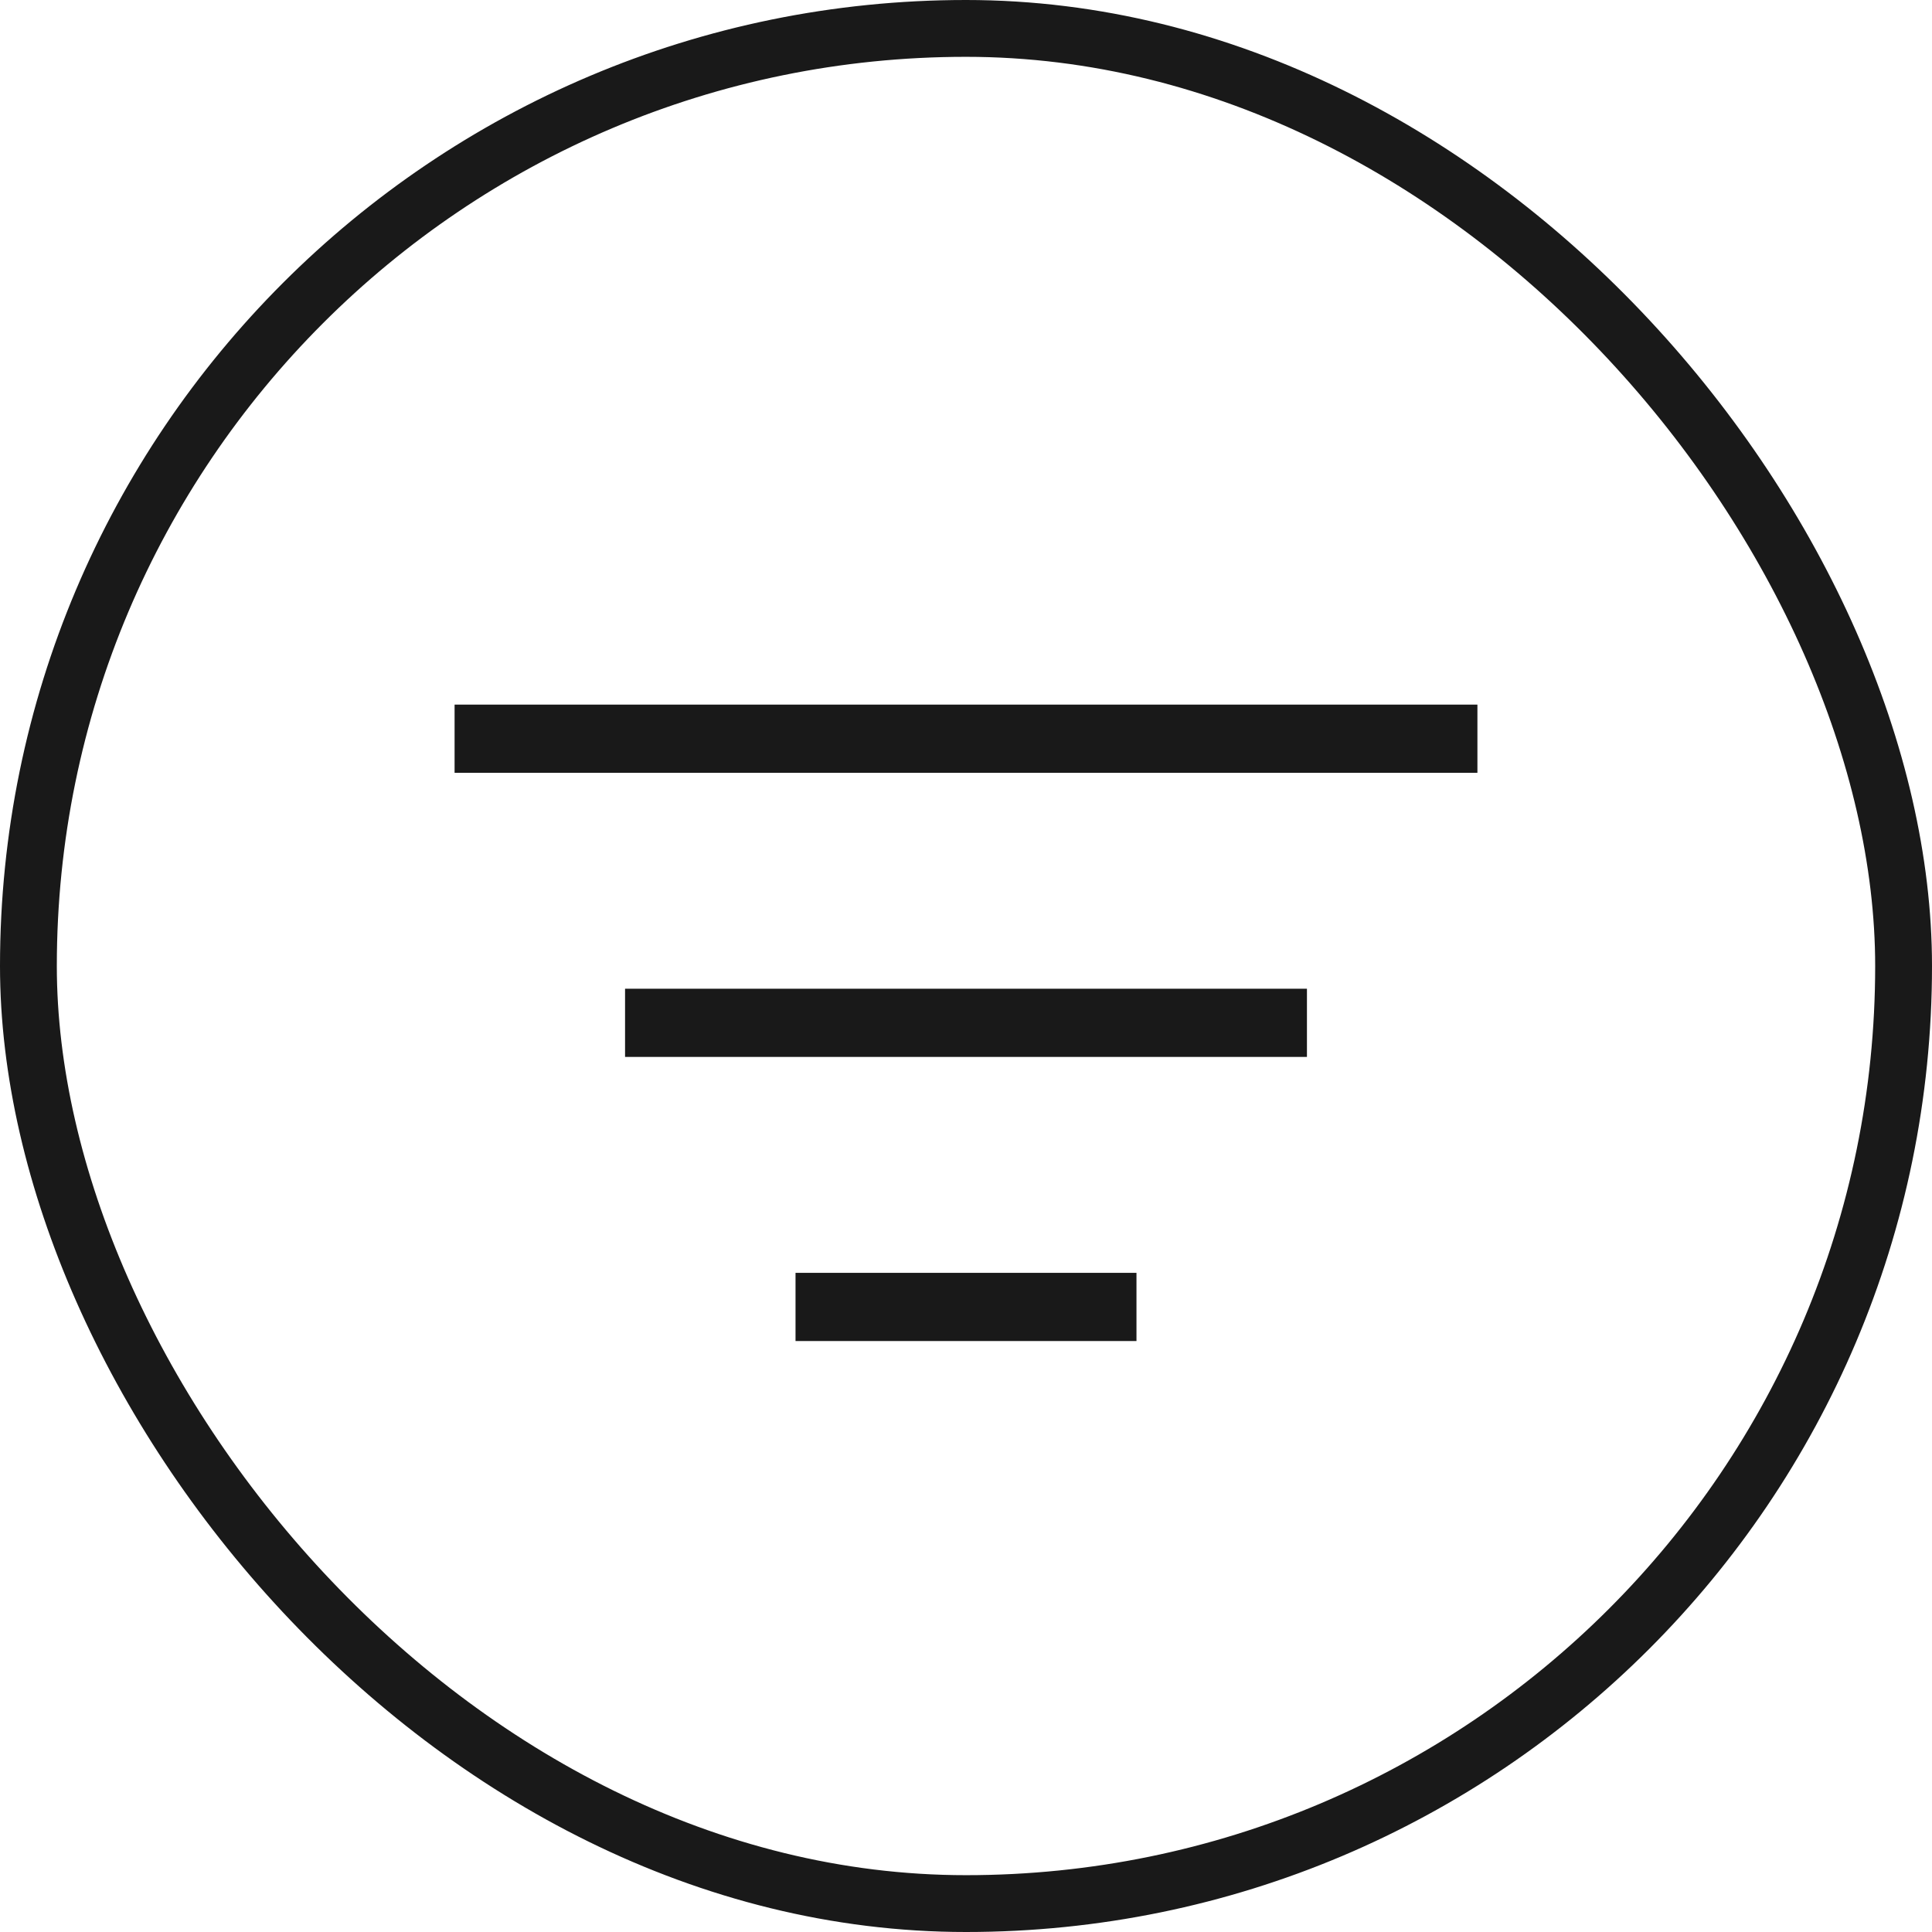
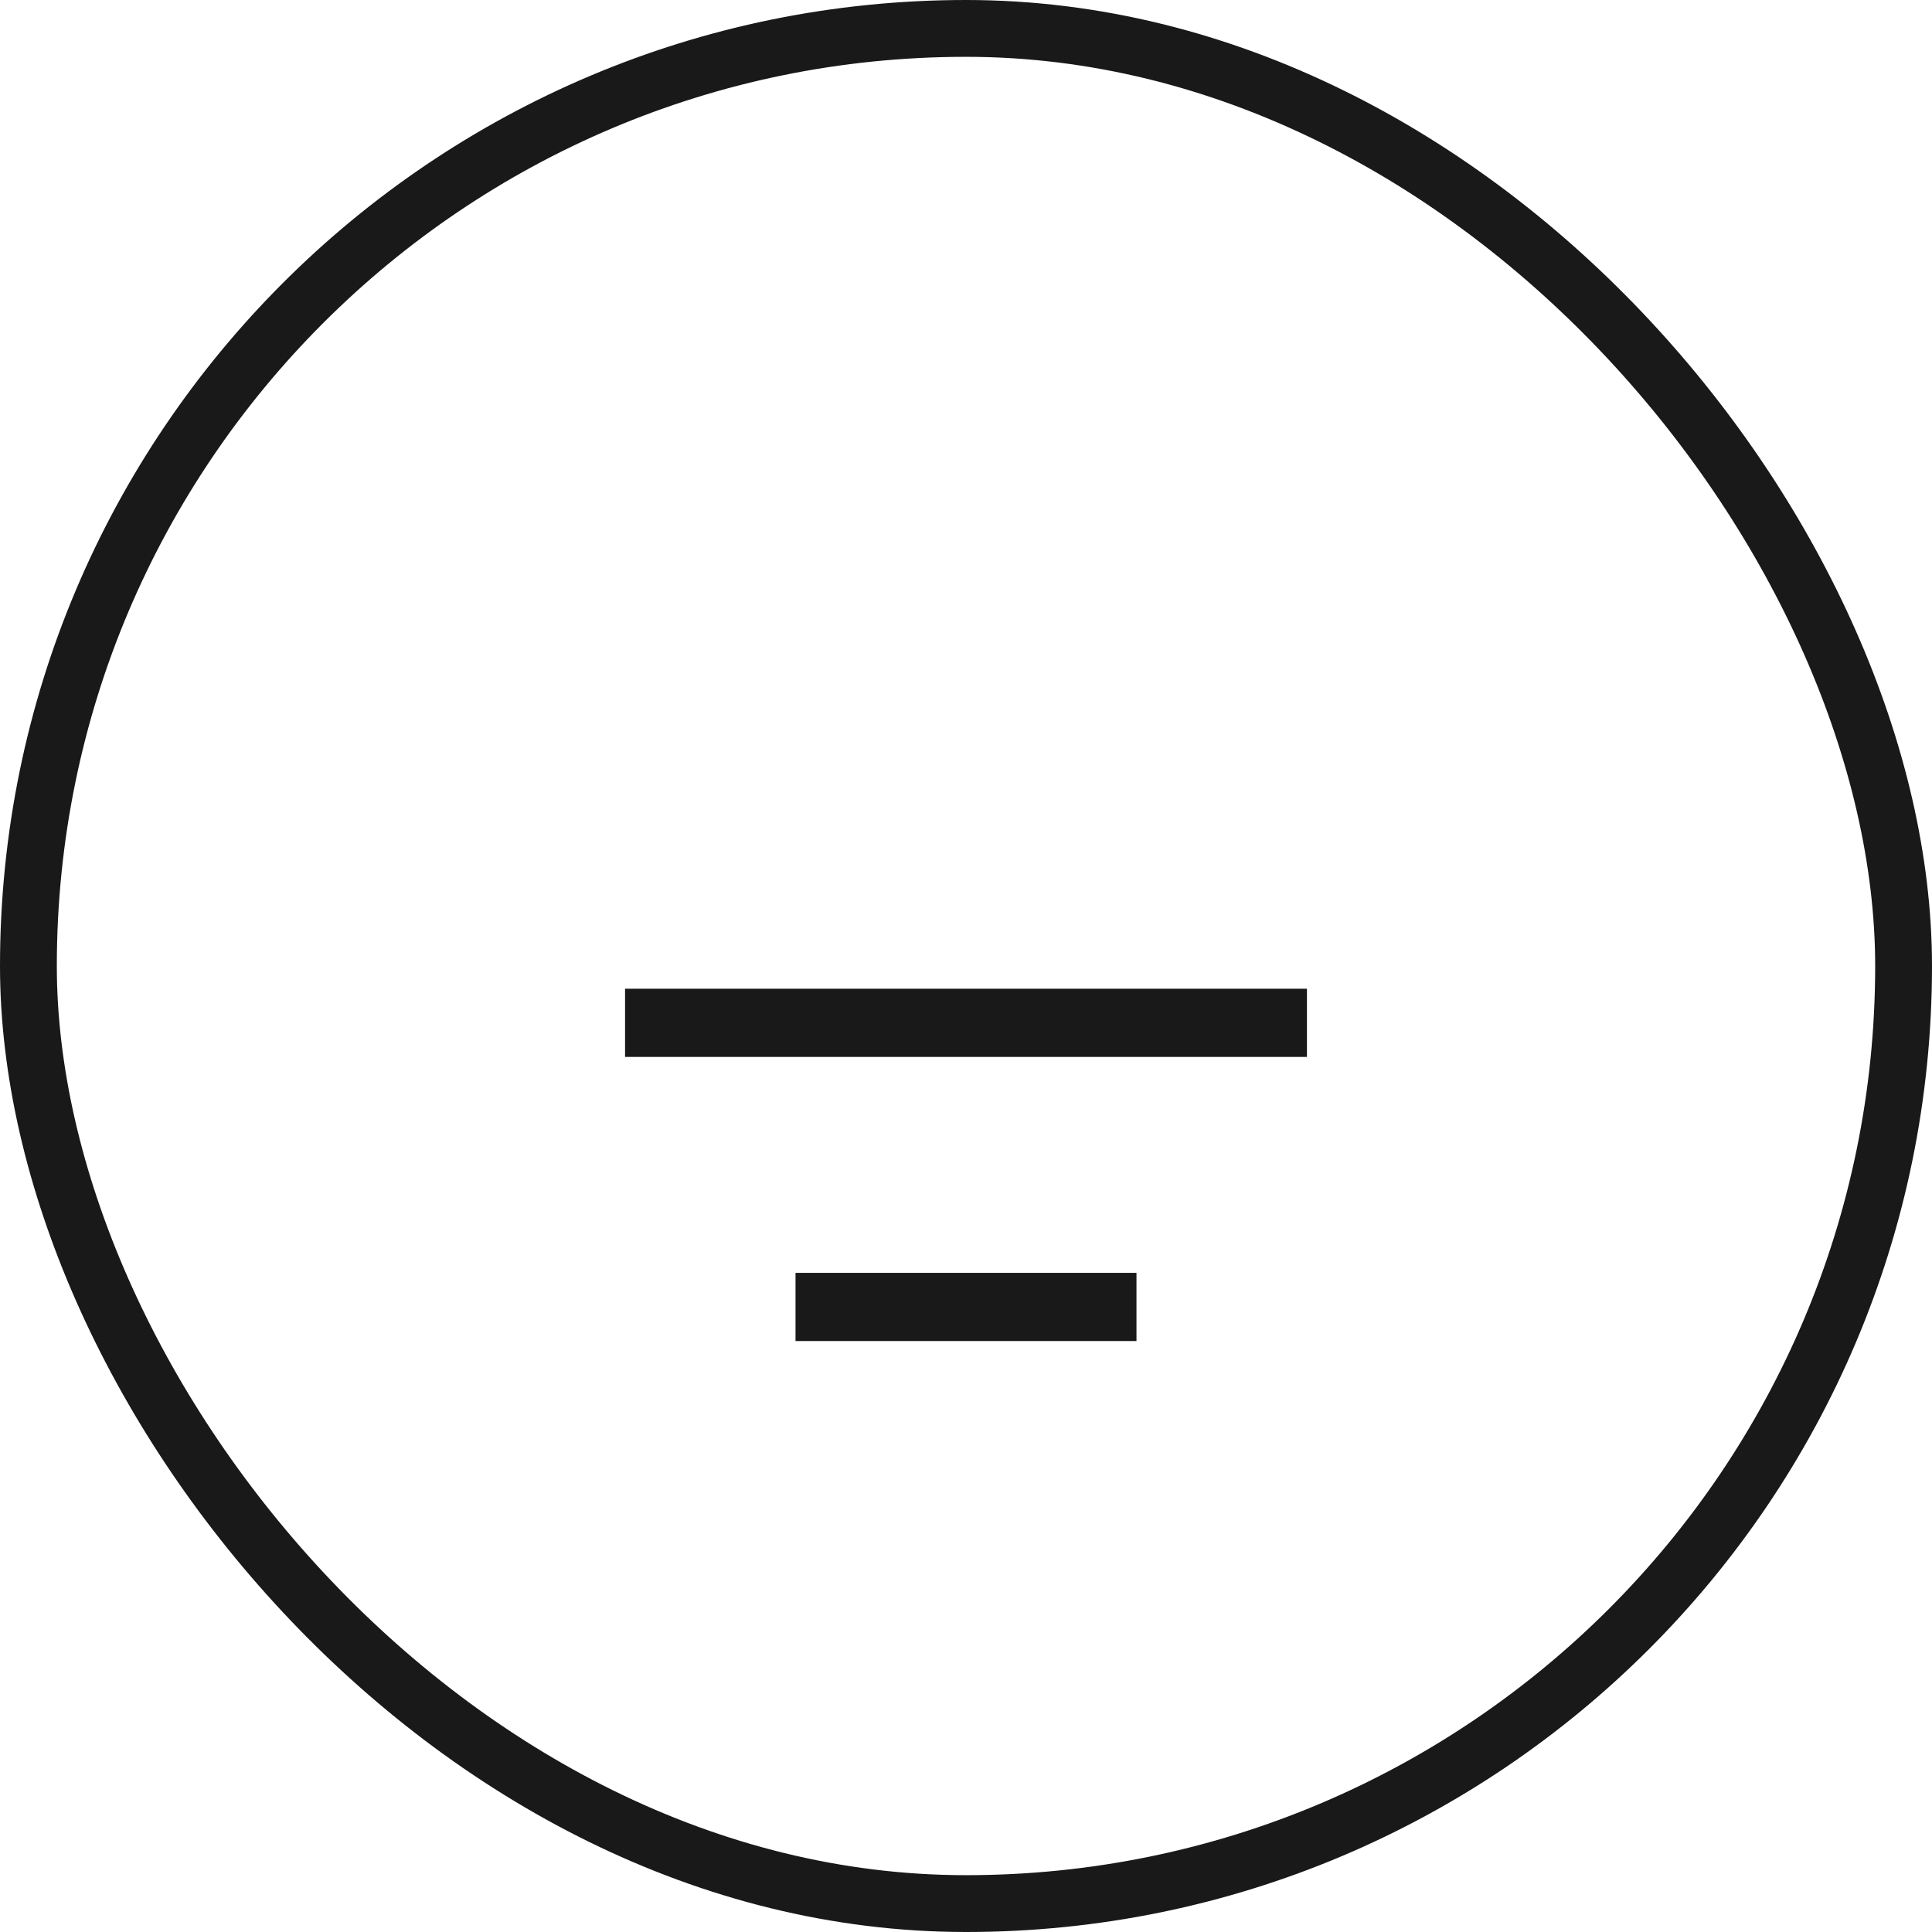
<svg xmlns="http://www.w3.org/2000/svg" width="34" height="34" viewBox="0 0 34 34">
  <g id="Group_23977" data-name="Group 23977" transform="translate(-59 -194)">
    <g id="Group_23425" data-name="Group 23425" transform="translate(-1122.25 -454.002)">
      <g id="Group_17943" data-name="Group 17943" transform="translate(786.904 -6417.309)">
        <g id="Rectangle_202" data-name="Rectangle 202" transform="translate(394.346 7065.311)" fill="none" stroke="#191919" stroke-width="1">
          <rect width="34" height="34" rx="17" stroke="none" />
          <rect x="0.5" y="0.5" width="33" height="33" rx="16.5" fill="none" />
        </g>
      </g>
    </g>
    <g id="Group_23426" data-name="Group 23426" transform="translate(-1661.5)">
-       <line id="Line_6490" data-name="Line 6490" x2="18" transform="translate(1728.5 207)" fill="none" stroke="#191919" stroke-width="1.2" />
      <line id="Line_6491" data-name="Line 6491" x2="12" transform="translate(1731.5 212)" fill="none" stroke="#191919" stroke-width="1.2" />
      <line id="Line_6492" data-name="Line 6492" x2="6" transform="translate(1734.5 217)" fill="none" stroke="#191919" stroke-width="1.2" />
    </g>
  </g>
</svg>